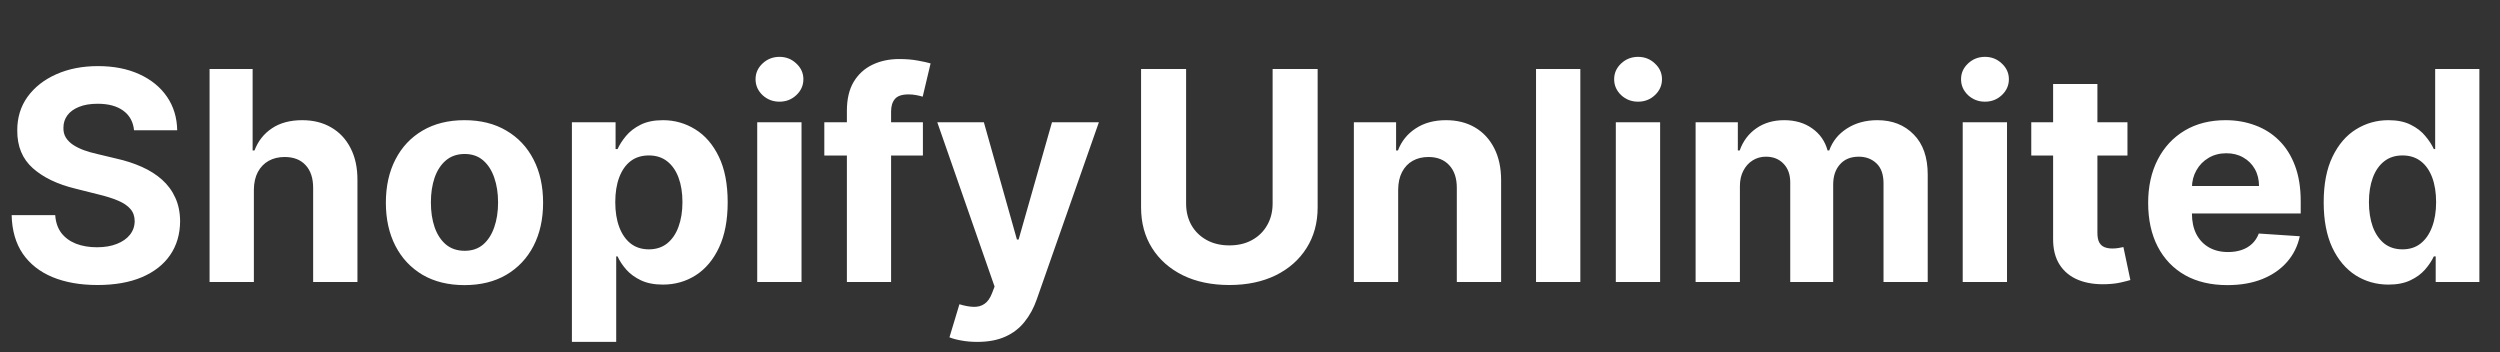
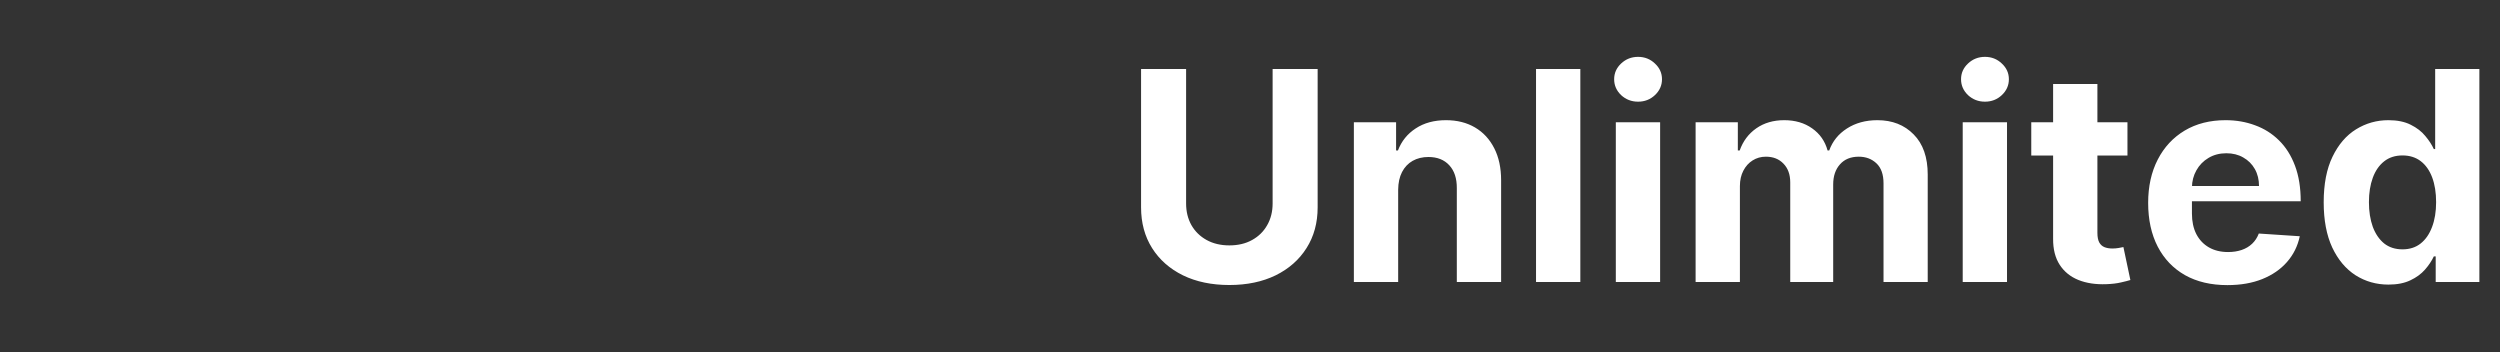
<svg xmlns="http://www.w3.org/2000/svg" width="461" height="65" viewBox="0 0 461 65" fill="none">
  <rect x="0" y="0" width="461" height="65" fill="#333333" stroke="none" />
-   <path d="M24.718 24.022C24.565 22.475 23.906 21.273 22.743 20.417C21.579 19.56 20.001 19.132 18.006 19.132C16.651 19.132 15.507 19.324 14.574 19.707C13.641 20.078 12.925 20.596 12.426 21.261C11.94 21.925 11.697 22.68 11.697 23.523C11.672 24.227 11.819 24.84 12.139 25.364C12.471 25.889 12.925 26.342 13.5 26.726C14.075 27.097 14.74 27.423 15.494 27.704C16.249 27.972 17.054 28.202 17.91 28.394L21.439 29.238C23.152 29.621 24.724 30.133 26.156 30.772C27.588 31.411 28.828 32.197 29.876 33.131C30.925 34.064 31.736 35.163 32.312 36.429C32.9 37.695 33.2 39.146 33.213 40.782C33.2 43.185 32.587 45.269 31.372 47.033C30.171 48.785 28.432 50.146 26.156 51.118C23.893 52.077 21.164 52.556 17.968 52.556C14.798 52.556 12.036 52.07 9.684 51.099C7.344 50.127 5.516 48.689 4.2 46.784C2.896 44.867 2.212 42.495 2.148 39.67H10.182C10.272 40.986 10.649 42.086 11.314 42.968C11.992 43.837 12.893 44.496 14.018 44.943C15.155 45.378 16.44 45.595 17.872 45.595C19.278 45.595 20.499 45.391 21.535 44.981C22.583 44.572 23.395 44.004 23.97 43.275C24.546 42.546 24.833 41.709 24.833 40.763C24.833 39.881 24.571 39.139 24.047 38.538C23.535 37.938 22.781 37.426 21.784 37.004C20.8 36.582 19.592 36.199 18.16 35.854L13.883 34.78C10.572 33.974 7.958 32.715 6.04 31.002C4.123 29.289 3.17 26.982 3.183 24.079C3.17 21.702 3.803 19.624 5.082 17.847C6.373 16.07 8.143 14.683 10.393 13.686C12.643 12.689 15.2 12.19 18.064 12.19C20.979 12.19 23.523 12.689 25.696 13.686C27.882 14.683 29.582 16.07 30.797 17.847C32.011 19.624 32.638 21.683 32.676 24.022H24.718ZM46.814 34.972V52H38.645V12.727H46.584V27.742H46.929C47.594 26.004 48.667 24.642 50.15 23.658C51.633 22.66 53.493 22.162 55.731 22.162C57.776 22.162 59.559 22.609 61.081 23.504C62.615 24.386 63.804 25.658 64.648 27.32C65.504 28.97 65.926 30.945 65.913 33.246V52H57.744V34.703C57.757 32.888 57.297 31.475 56.364 30.465C55.443 29.455 54.152 28.95 52.49 28.95C51.378 28.95 50.393 29.187 49.537 29.66C48.693 30.133 48.028 30.823 47.542 31.731C47.069 32.626 46.827 33.706 46.814 34.972ZM85.65 52.575C82.671 52.575 80.096 51.943 77.922 50.677C75.762 49.398 74.093 47.621 72.917 45.346C71.741 43.057 71.153 40.405 71.153 37.388C71.153 34.345 71.741 31.686 72.917 29.41C74.093 27.122 75.762 25.345 77.922 24.079C80.096 22.801 82.671 22.162 85.65 22.162C88.629 22.162 91.198 22.801 93.359 24.079C95.532 25.345 97.207 27.122 98.383 29.41C99.559 31.686 100.147 34.345 100.147 37.388C100.147 40.405 99.559 43.057 98.383 45.346C97.207 47.621 95.532 49.398 93.359 50.677C91.198 51.943 88.629 52.575 85.65 52.575ZM85.689 46.247C87.044 46.247 88.175 45.864 89.083 45.097C89.99 44.317 90.674 43.256 91.135 41.913C91.608 40.571 91.844 39.043 91.844 37.33C91.844 35.617 91.608 34.09 91.135 32.747C90.674 31.405 89.99 30.344 89.083 29.564C88.175 28.784 87.044 28.394 85.689 28.394C84.321 28.394 83.17 28.784 82.237 29.564C81.316 30.344 80.62 31.405 80.147 32.747C79.686 34.09 79.456 35.617 79.456 37.33C79.456 39.043 79.686 40.571 80.147 41.913C80.62 43.256 81.316 44.317 82.237 45.097C83.17 45.864 84.321 46.247 85.689 46.247ZM105.459 63.045V22.546H113.513V27.493H113.877C114.235 26.7 114.753 25.895 115.431 25.077C116.121 24.246 117.016 23.555 118.115 23.006C119.228 22.443 120.608 22.162 122.257 22.162C124.405 22.162 126.387 22.724 128.202 23.849C130.017 24.962 131.468 26.643 132.555 28.893C133.642 31.13 134.185 33.936 134.185 37.311C134.185 40.597 133.654 43.371 132.593 45.633C131.545 47.883 130.113 49.59 128.298 50.754C126.495 51.904 124.475 52.479 122.238 52.479C120.653 52.479 119.304 52.217 118.192 51.693C117.093 51.169 116.191 50.511 115.488 49.718C114.785 48.913 114.248 48.101 113.877 47.283H113.628V63.045H105.459ZM113.456 37.273C113.456 39.024 113.699 40.552 114.184 41.856C114.67 43.16 115.373 44.176 116.294 44.905C117.214 45.621 118.333 45.979 119.65 45.979C120.979 45.979 122.104 45.614 123.025 44.886C123.945 44.144 124.642 43.121 125.115 41.818C125.6 40.501 125.843 38.986 125.843 37.273C125.843 35.572 125.607 34.077 125.134 32.785C124.661 31.494 123.964 30.484 123.044 29.756C122.123 29.027 120.992 28.663 119.65 28.663C118.32 28.663 117.195 29.014 116.275 29.717C115.367 30.421 114.67 31.418 114.184 32.709C113.699 34 113.456 35.521 113.456 37.273ZM139.631 52V22.546H147.8V52H139.631ZM143.735 18.749C142.52 18.749 141.478 18.346 140.609 17.541C139.752 16.722 139.324 15.744 139.324 14.607C139.324 13.482 139.752 12.516 140.609 11.711C141.478 10.893 142.52 10.484 143.735 10.484C144.949 10.484 145.985 10.893 146.841 11.711C147.711 12.516 148.145 13.482 148.145 14.607C148.145 15.744 147.711 16.722 146.841 17.541C145.985 18.346 144.949 18.749 143.735 18.749ZM170.183 22.546V28.682H152.004V22.546H170.183ZM156.166 52V20.417C156.166 18.282 156.581 16.511 157.412 15.105C158.256 13.699 159.406 12.644 160.864 11.941C162.321 11.238 163.977 10.886 165.83 10.886C167.083 10.886 168.227 10.982 169.263 11.174C170.311 11.366 171.091 11.538 171.602 11.692L170.145 17.828C169.825 17.726 169.429 17.63 168.956 17.541C168.496 17.451 168.023 17.406 167.537 17.406C166.335 17.406 165.498 17.688 165.025 18.25C164.552 18.8 164.316 19.573 164.316 20.57V52H156.166ZM180.217 63.045C179.182 63.045 178.21 62.962 177.303 62.796C176.408 62.643 175.666 62.445 175.078 62.202L176.919 56.104C177.878 56.398 178.741 56.557 179.508 56.583C180.288 56.609 180.959 56.43 181.521 56.046C182.097 55.663 182.563 55.011 182.921 54.09L183.401 52.844L172.835 22.546H181.425L187.523 44.176H187.83L193.986 22.546H202.634L191.186 55.183C190.636 56.769 189.888 58.149 188.942 59.325C188.009 60.514 186.827 61.428 185.395 62.068C183.963 62.719 182.237 63.045 180.217 63.045Z" fill="white" />
-   <path d="M234.671 12.727H242.974V38.231C242.974 41.095 242.29 43.601 240.923 45.749C239.567 47.896 237.669 49.571 235.227 50.773C232.786 51.962 229.941 52.556 226.694 52.556C223.434 52.556 220.583 51.962 218.141 50.773C215.7 49.571 213.801 47.896 212.446 45.749C211.091 43.601 210.413 41.095 210.413 38.231V12.727H218.717V37.522C218.717 39.018 219.043 40.347 219.695 41.511C220.359 42.674 221.293 43.588 222.494 44.253C223.696 44.918 225.096 45.25 226.694 45.25C228.305 45.25 229.705 44.918 230.893 44.253C232.095 43.588 233.022 42.674 233.674 41.511C234.339 40.347 234.671 39.018 234.671 37.522V12.727ZM257.822 34.972V52H249.653V22.546H257.438V27.742H257.783C258.435 26.029 259.528 24.674 261.062 23.677C262.596 22.667 264.456 22.162 266.643 22.162C268.688 22.162 270.471 22.609 271.993 23.504C273.514 24.399 274.697 25.678 275.54 27.34C276.384 28.989 276.806 30.957 276.806 33.246V52H268.637V34.703C268.65 32.901 268.189 31.494 267.256 30.484C266.323 29.462 265.038 28.95 263.402 28.95C262.302 28.95 261.331 29.187 260.487 29.66C259.656 30.133 259.004 30.823 258.531 31.731C258.071 32.626 257.834 33.706 257.822 34.972ZM291.413 12.727V52H283.244V12.727H291.413ZM297.957 52V22.546H306.126V52H297.957ZM302.061 18.749C300.846 18.749 299.805 18.346 298.935 17.541C298.079 16.722 297.65 15.744 297.65 14.607C297.65 13.482 298.079 12.516 298.935 11.711C299.805 10.893 300.846 10.484 302.061 10.484C303.275 10.484 304.311 10.893 305.167 11.711C306.037 12.516 306.471 13.482 306.471 14.607C306.471 15.744 306.037 16.722 305.167 17.541C304.311 18.346 303.275 18.749 302.061 18.749ZM312.67 52V22.546H320.456V27.742H320.801C321.414 26.016 322.437 24.655 323.869 23.658C325.301 22.66 327.014 22.162 329.008 22.162C331.028 22.162 332.748 22.667 334.167 23.677C335.586 24.674 336.532 26.029 337.005 27.742H337.311C337.912 26.055 338.999 24.706 340.571 23.696C342.157 22.673 344.029 22.162 346.19 22.162C348.939 22.162 351.169 23.038 352.882 24.789C354.608 26.528 355.471 28.995 355.471 32.191V52H347.321V33.802C347.321 32.166 346.887 30.938 346.017 30.12C345.148 29.302 344.061 28.893 342.757 28.893C341.275 28.893 340.118 29.366 339.287 30.312C338.456 31.245 338.04 32.479 338.04 34.013V52H330.12V33.629C330.12 32.185 329.705 31.034 328.874 30.178C328.056 29.321 326.975 28.893 325.633 28.893C324.725 28.893 323.907 29.123 323.179 29.583C322.463 30.03 321.894 30.663 321.472 31.482C321.05 32.287 320.839 33.233 320.839 34.32V52H312.67ZM361.924 52V22.546H370.093V52H361.924ZM366.028 18.749C364.813 18.749 363.771 18.346 362.902 17.541C362.045 16.722 361.617 15.744 361.617 14.607C361.617 13.482 362.045 12.516 362.902 11.711C363.771 10.893 364.813 10.484 366.028 10.484C367.242 10.484 368.278 10.893 369.134 11.711C370.004 12.516 370.438 13.482 370.438 14.607C370.438 15.744 370.004 16.722 369.134 17.541C368.278 18.346 367.242 18.749 366.028 18.749ZM392.304 22.546V28.682H374.566V22.546H392.304ZM378.593 15.489H386.762V42.949C386.762 43.703 386.877 44.291 387.107 44.713C387.337 45.122 387.657 45.41 388.066 45.576C388.488 45.742 388.974 45.825 389.523 45.825C389.907 45.825 390.29 45.793 390.674 45.729C391.057 45.653 391.351 45.595 391.556 45.557L392.841 51.636C392.432 51.764 391.856 51.91 391.115 52.077C390.373 52.256 389.472 52.364 388.411 52.403C386.442 52.479 384.716 52.217 383.233 51.617C381.763 51.016 380.619 50.082 379.801 48.817C378.983 47.551 378.58 45.953 378.593 44.023V15.489ZM410.732 52.575C407.702 52.575 405.094 51.962 402.908 50.734C400.735 49.494 399.06 47.743 397.884 45.48C396.708 43.205 396.12 40.514 396.12 37.407C396.12 34.377 396.708 31.718 397.884 29.43C399.06 27.141 400.716 25.358 402.851 24.079C404.998 22.801 407.517 22.162 410.406 22.162C412.349 22.162 414.158 22.475 415.833 23.102C417.52 23.715 418.991 24.642 420.243 25.882C421.509 27.122 422.493 28.682 423.197 30.561C423.9 32.428 424.251 34.614 424.251 37.119V39.363H399.38V34.3H416.562C416.562 33.124 416.306 32.082 415.795 31.175C415.283 30.267 414.574 29.558 413.666 29.046C412.771 28.522 411.729 28.26 410.54 28.26C409.3 28.26 408.201 28.548 407.242 29.123C406.296 29.685 405.555 30.446 405.018 31.405C404.481 32.351 404.206 33.406 404.193 34.569V39.382C404.193 40.84 404.461 42.099 404.998 43.16C405.548 44.221 406.322 45.039 407.319 45.614C408.316 46.19 409.498 46.477 410.866 46.477C411.774 46.477 412.605 46.349 413.359 46.094C414.113 45.838 414.759 45.455 415.296 44.943C415.833 44.432 416.242 43.805 416.523 43.064L424.079 43.562C423.695 45.378 422.909 46.963 421.72 48.318C420.544 49.66 419.023 50.709 417.156 51.463C415.302 52.205 413.161 52.575 410.732 52.575ZM440.436 52.479C438.199 52.479 436.172 51.904 434.357 50.754C432.555 49.59 431.123 47.883 430.062 45.633C429.013 43.371 428.489 40.597 428.489 37.311C428.489 33.936 429.032 31.13 430.119 28.893C431.206 26.643 432.65 24.962 434.453 23.849C436.268 22.724 438.256 22.162 440.417 22.162C442.066 22.162 443.44 22.443 444.54 23.006C445.652 23.555 446.547 24.246 447.224 25.077C447.915 25.895 448.439 26.7 448.797 27.493H449.046V12.727H457.196V52H449.142V47.283H448.797C448.413 48.101 447.87 48.913 447.167 49.718C446.476 50.511 445.575 51.169 444.463 51.693C443.363 52.217 442.021 52.479 440.436 52.479ZM443.025 45.979C444.341 45.979 445.454 45.621 446.361 44.905C447.282 44.176 447.985 43.16 448.471 41.856C448.969 40.552 449.219 39.024 449.219 37.273C449.219 35.521 448.976 34 448.49 32.709C448.004 31.418 447.301 30.421 446.381 29.717C445.46 29.014 444.341 28.663 443.025 28.663C441.682 28.663 440.551 29.027 439.631 29.756C438.71 30.484 438.013 31.494 437.54 32.785C437.067 34.077 436.831 35.572 436.831 37.273C436.831 38.986 437.067 40.501 437.54 41.818C438.026 43.121 438.723 44.144 439.631 44.886C440.551 45.614 441.682 45.979 443.025 45.979Z" fill="white" />
+   <path d="M234.671 12.727H242.974V38.231C242.974 41.095 242.29 43.601 240.923 45.749C239.567 47.896 237.669 49.571 235.227 50.773C232.786 51.962 229.941 52.556 226.694 52.556C223.434 52.556 220.583 51.962 218.141 50.773C215.7 49.571 213.801 47.896 212.446 45.749C211.091 43.601 210.413 41.095 210.413 38.231V12.727H218.717V37.522C218.717 39.018 219.043 40.347 219.695 41.511C220.359 42.674 221.293 43.588 222.494 44.253C223.696 44.918 225.096 45.25 226.694 45.25C228.305 45.25 229.705 44.918 230.893 44.253C232.095 43.588 233.022 42.674 233.674 41.511C234.339 40.347 234.671 39.018 234.671 37.522V12.727ZM257.822 34.972V52H249.653V22.546H257.438V27.742H257.783C258.435 26.029 259.528 24.674 261.062 23.677C262.596 22.667 264.456 22.162 266.643 22.162C268.688 22.162 270.471 22.609 271.993 23.504C273.514 24.399 274.697 25.678 275.54 27.34C276.384 28.989 276.806 30.957 276.806 33.246V52H268.637V34.703C268.65 32.901 268.189 31.494 267.256 30.484C266.323 29.462 265.038 28.95 263.402 28.95C262.302 28.95 261.331 29.187 260.487 29.66C259.656 30.133 259.004 30.823 258.531 31.731C258.071 32.626 257.834 33.706 257.822 34.972ZM291.413 12.727V52H283.244V12.727H291.413ZM297.957 52V22.546H306.126V52H297.957ZM302.061 18.749C300.846 18.749 299.805 18.346 298.935 17.541C298.079 16.722 297.65 15.744 297.65 14.607C297.65 13.482 298.079 12.516 298.935 11.711C299.805 10.893 300.846 10.484 302.061 10.484C303.275 10.484 304.311 10.893 305.167 11.711C306.037 12.516 306.471 13.482 306.471 14.607C306.471 15.744 306.037 16.722 305.167 17.541C304.311 18.346 303.275 18.749 302.061 18.749ZM312.67 52V22.546H320.456V27.742H320.801C321.414 26.016 322.437 24.655 323.869 23.658C325.301 22.66 327.014 22.162 329.008 22.162C331.028 22.162 332.748 22.667 334.167 23.677C335.586 24.674 336.532 26.029 337.005 27.742H337.311C337.912 26.055 338.999 24.706 340.571 23.696C342.157 22.673 344.029 22.162 346.19 22.162C348.939 22.162 351.169 23.038 352.882 24.789C354.608 26.528 355.471 28.995 355.471 32.191V52H347.321V33.802C347.321 32.166 346.887 30.938 346.017 30.12C345.148 29.302 344.061 28.893 342.757 28.893C341.275 28.893 340.118 29.366 339.287 30.312C338.456 31.245 338.04 32.479 338.04 34.013V52H330.12V33.629C330.12 32.185 329.705 31.034 328.874 30.178C328.056 29.321 326.975 28.893 325.633 28.893C324.725 28.893 323.907 29.123 323.179 29.583C322.463 30.03 321.894 30.663 321.472 31.482C321.05 32.287 320.839 33.233 320.839 34.32V52H312.67ZM361.924 52V22.546H370.093V52H361.924ZM366.028 18.749C364.813 18.749 363.771 18.346 362.902 17.541C362.045 16.722 361.617 15.744 361.617 14.607C361.617 13.482 362.045 12.516 362.902 11.711C363.771 10.893 364.813 10.484 366.028 10.484C367.242 10.484 368.278 10.893 369.134 11.711C370.004 12.516 370.438 13.482 370.438 14.607C370.438 15.744 370.004 16.722 369.134 17.541C368.278 18.346 367.242 18.749 366.028 18.749ZM392.304 22.546V28.682H374.566V22.546H392.304ZM378.593 15.489H386.762V42.949C386.762 43.703 386.877 44.291 387.107 44.713C387.337 45.122 387.657 45.41 388.066 45.576C388.488 45.742 388.974 45.825 389.523 45.825C389.907 45.825 390.29 45.793 390.674 45.729C391.057 45.653 391.351 45.595 391.556 45.557L392.841 51.636C392.432 51.764 391.856 51.91 391.115 52.077C390.373 52.256 389.472 52.364 388.411 52.403C386.442 52.479 384.716 52.217 383.233 51.617C381.763 51.016 380.619 50.082 379.801 48.817C378.983 47.551 378.58 45.953 378.593 44.023V15.489ZM410.732 52.575C407.702 52.575 405.094 51.962 402.908 50.734C400.735 49.494 399.06 47.743 397.884 45.48C396.708 43.205 396.12 40.514 396.12 37.407C396.12 34.377 396.708 31.718 397.884 29.43C399.06 27.141 400.716 25.358 402.851 24.079C404.998 22.801 407.517 22.162 410.406 22.162C412.349 22.162 414.158 22.475 415.833 23.102C417.52 23.715 418.991 24.642 420.243 25.882C421.509 27.122 422.493 28.682 423.197 30.561C423.9 32.428 424.251 34.614 424.251 37.119H399.38V34.3H416.562C416.562 33.124 416.306 32.082 415.795 31.175C415.283 30.267 414.574 29.558 413.666 29.046C412.771 28.522 411.729 28.26 410.54 28.26C409.3 28.26 408.201 28.548 407.242 29.123C406.296 29.685 405.555 30.446 405.018 31.405C404.481 32.351 404.206 33.406 404.193 34.569V39.382C404.193 40.84 404.461 42.099 404.998 43.16C405.548 44.221 406.322 45.039 407.319 45.614C408.316 46.19 409.498 46.477 410.866 46.477C411.774 46.477 412.605 46.349 413.359 46.094C414.113 45.838 414.759 45.455 415.296 44.943C415.833 44.432 416.242 43.805 416.523 43.064L424.079 43.562C423.695 45.378 422.909 46.963 421.72 48.318C420.544 49.66 419.023 50.709 417.156 51.463C415.302 52.205 413.161 52.575 410.732 52.575ZM440.436 52.479C438.199 52.479 436.172 51.904 434.357 50.754C432.555 49.59 431.123 47.883 430.062 45.633C429.013 43.371 428.489 40.597 428.489 37.311C428.489 33.936 429.032 31.13 430.119 28.893C431.206 26.643 432.65 24.962 434.453 23.849C436.268 22.724 438.256 22.162 440.417 22.162C442.066 22.162 443.44 22.443 444.54 23.006C445.652 23.555 446.547 24.246 447.224 25.077C447.915 25.895 448.439 26.7 448.797 27.493H449.046V12.727H457.196V52H449.142V47.283H448.797C448.413 48.101 447.87 48.913 447.167 49.718C446.476 50.511 445.575 51.169 444.463 51.693C443.363 52.217 442.021 52.479 440.436 52.479ZM443.025 45.979C444.341 45.979 445.454 45.621 446.361 44.905C447.282 44.176 447.985 43.16 448.471 41.856C448.969 40.552 449.219 39.024 449.219 37.273C449.219 35.521 448.976 34 448.49 32.709C448.004 31.418 447.301 30.421 446.381 29.717C445.46 29.014 444.341 28.663 443.025 28.663C441.682 28.663 440.551 29.027 439.631 29.756C438.71 30.484 438.013 31.494 437.54 32.785C437.067 34.077 436.831 35.572 436.831 37.273C436.831 38.986 437.067 40.501 437.54 41.818C438.026 43.121 438.723 44.144 439.631 44.886C440.551 45.614 441.682 45.979 443.025 45.979Z" fill="white" />
</svg>